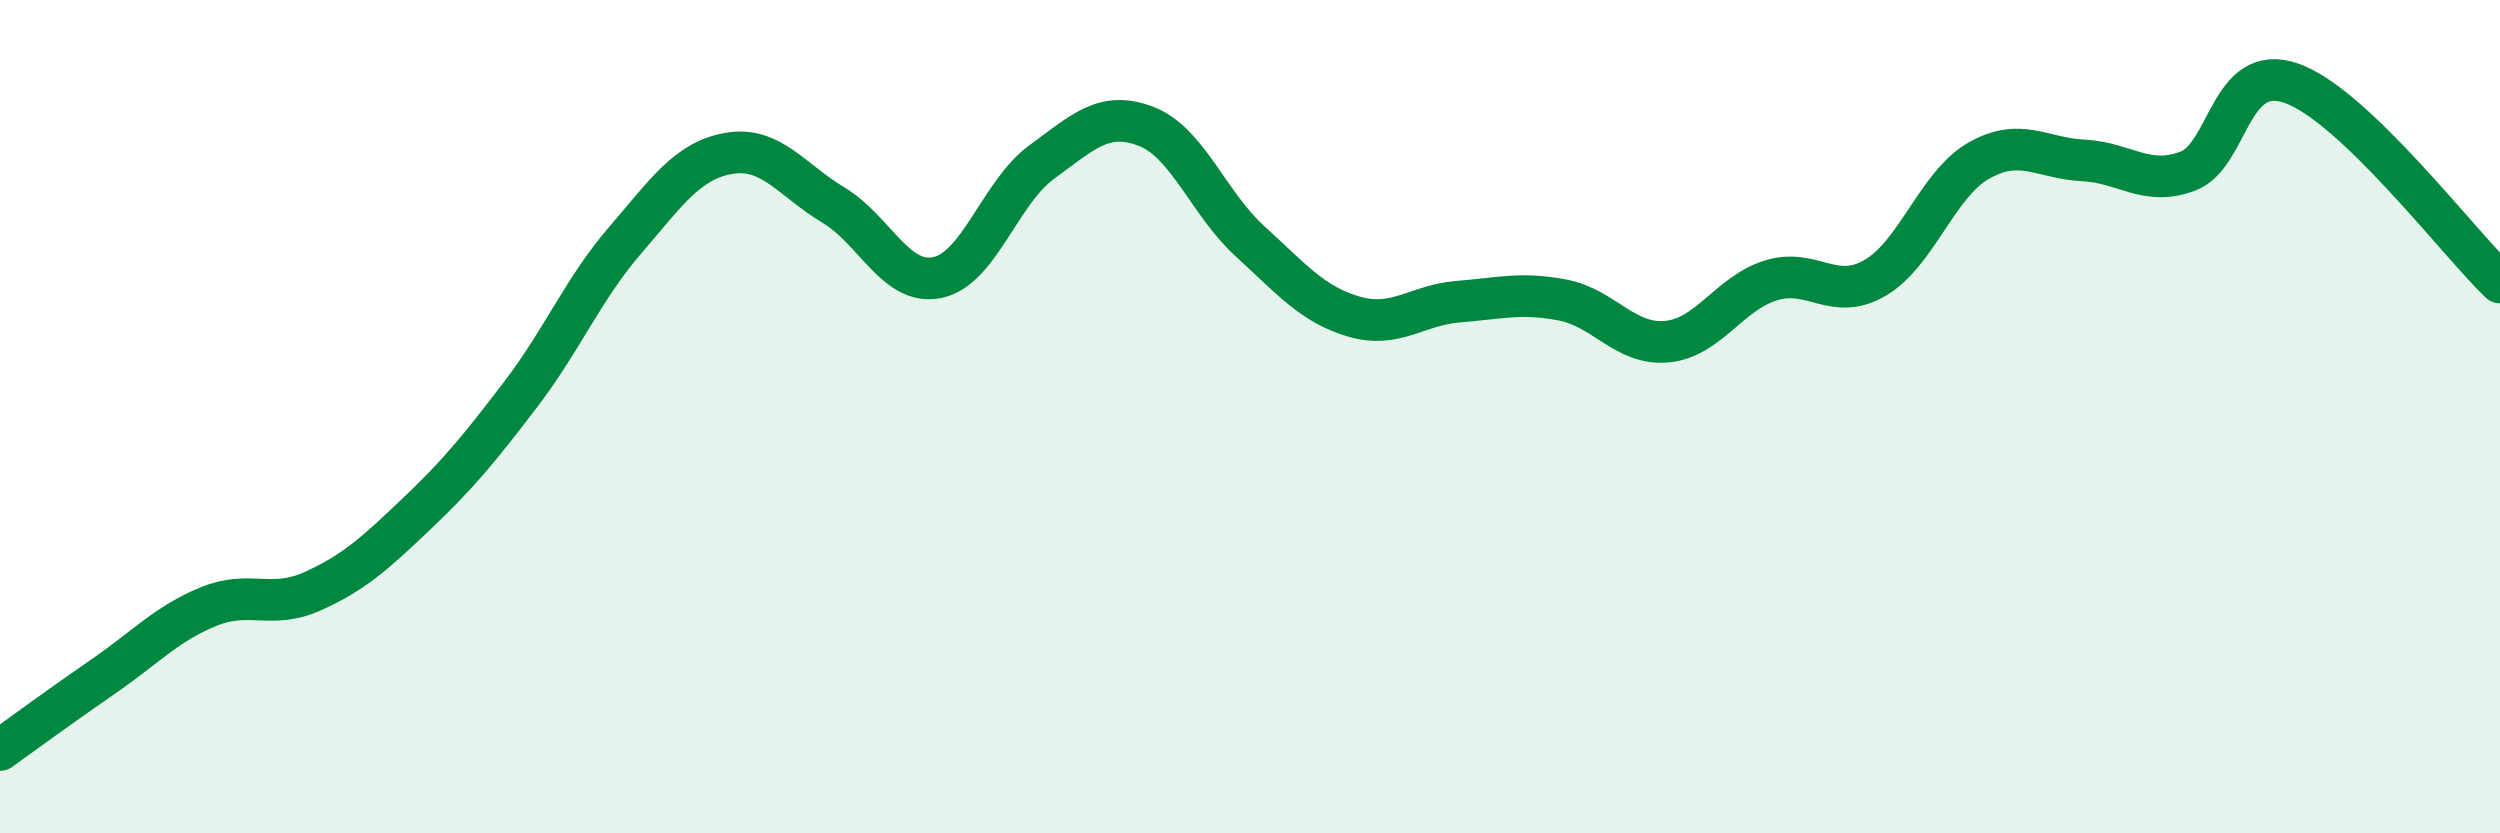
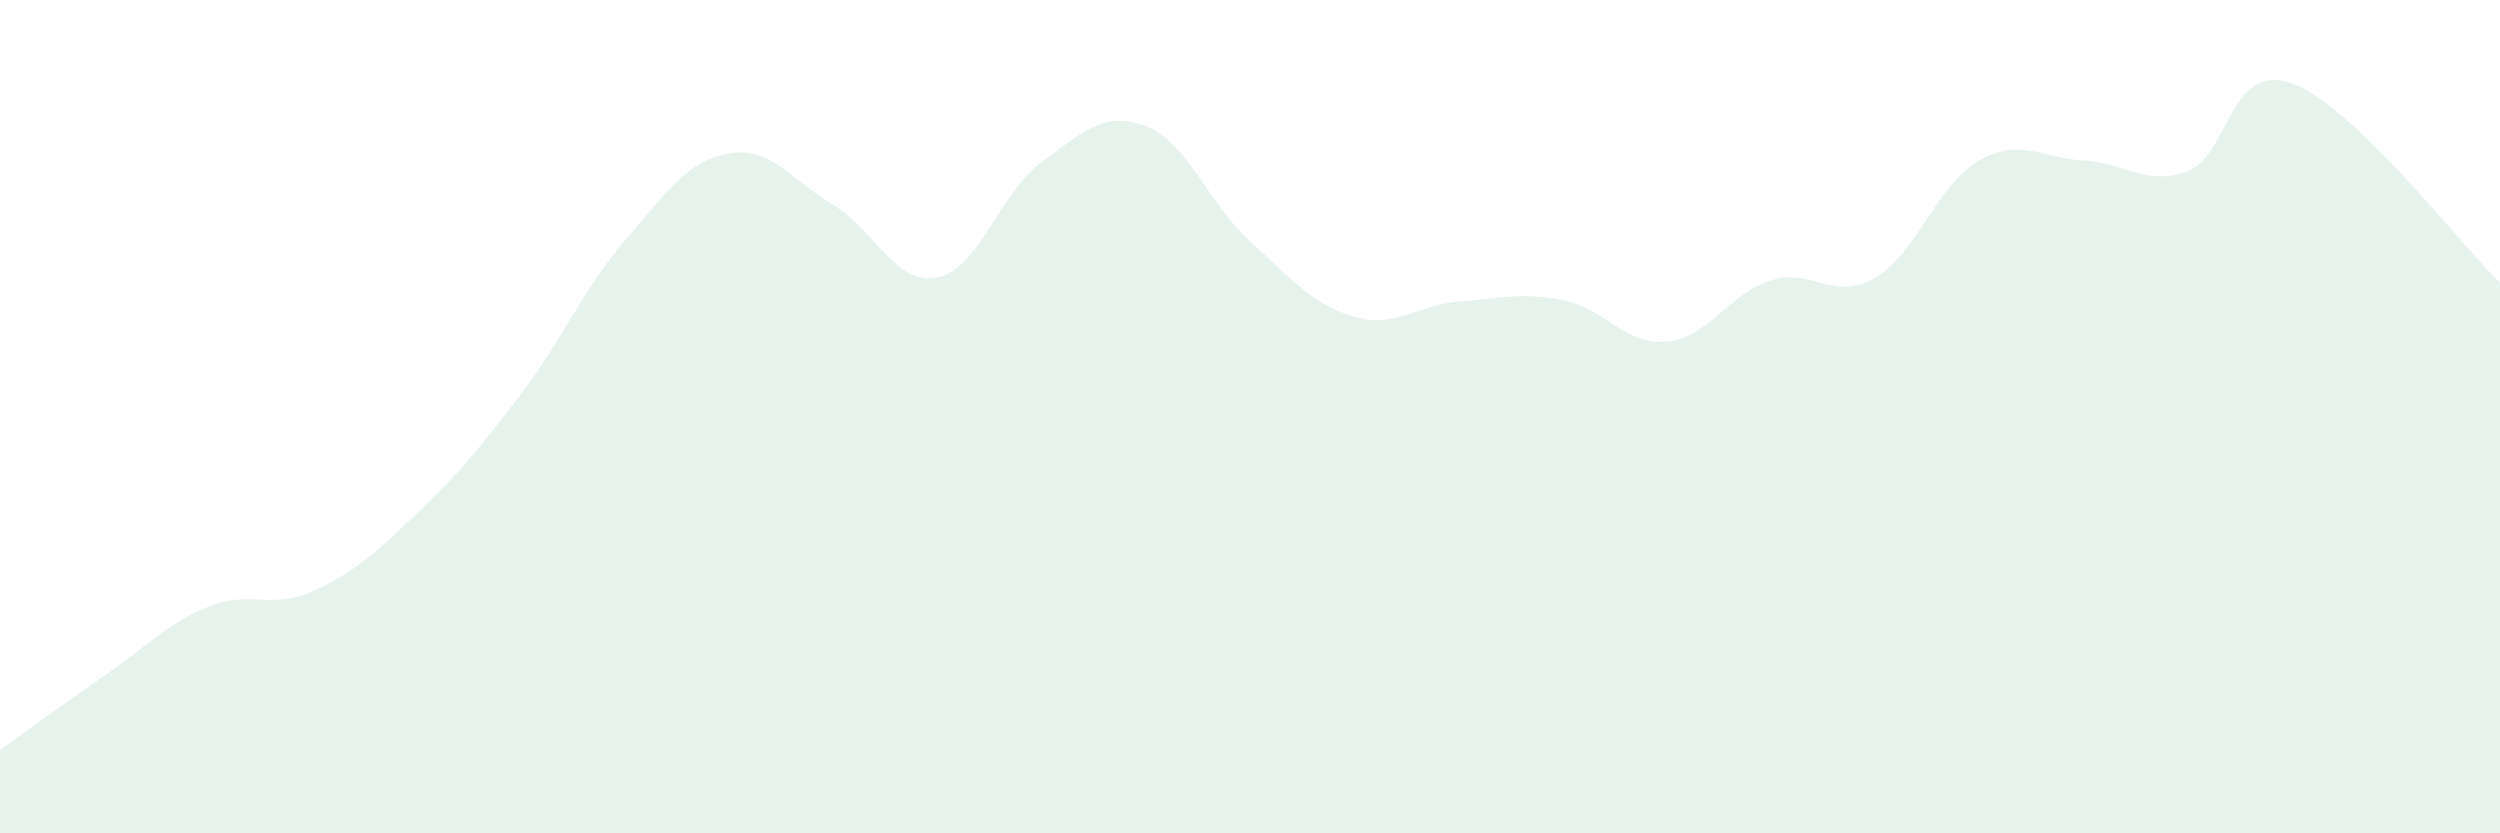
<svg xmlns="http://www.w3.org/2000/svg" width="60" height="20" viewBox="0 0 60 20">
  <path d="M 0,18 C 0.5,17.64 1.5,16.91 2.5,16.22 C 3.5,15.53 4,14.97 5,14.56 C 6,14.15 6.5,14.64 7.5,14.19 C 8.5,13.74 9,13.28 10,12.33 C 11,11.38 11.5,10.77 12.5,9.46 C 13.5,8.15 14,6.93 15,5.77 C 16,4.61 16.5,3.85 17.5,3.68 C 18.5,3.51 19,4.32 20,4.92 C 21,5.52 21.5,6.87 22.5,6.66 C 23.5,6.45 24,4.62 25,3.89 C 26,3.16 26.5,2.65 27.5,3.03 C 28.5,3.41 29,4.88 30,5.79 C 31,6.7 31.5,7.31 32.5,7.6 C 33.5,7.89 34,7.32 35,7.24 C 36,7.16 36.5,7.01 37.5,7.2 C 38.5,7.39 39,8.29 40,8.2 C 41,8.11 41.5,7.04 42.5,6.73 C 43.5,6.42 44,7.25 45,6.67 C 46,6.09 46.5,4.41 47.5,3.85 C 48.5,3.29 49,3.8 50,3.85 C 51,3.9 51.5,4.48 52.5,4.11 C 53.5,3.74 53.5,1.47 55,2 C 56.5,2.53 59,5.82 60,6.78L60 20L0 20Z" fill="#008740" opacity="0.1" stroke-linecap="round" stroke-linejoin="round" />
-   <path d="M 0,18 C 0.5,17.64 1.5,16.91 2.5,16.22 C 3.5,15.53 4,14.97 5,14.56 C 6,14.15 6.5,14.64 7.5,14.19 C 8.5,13.74 9,13.28 10,12.33 C 11,11.38 11.5,10.77 12.5,9.46 C 13.5,8.15 14,6.93 15,5.77 C 16,4.61 16.5,3.85 17.5,3.68 C 18.5,3.51 19,4.32 20,4.92 C 21,5.52 21.5,6.87 22.5,6.66 C 23.5,6.45 24,4.62 25,3.89 C 26,3.16 26.5,2.65 27.5,3.03 C 28.5,3.41 29,4.88 30,5.79 C 31,6.7 31.5,7.31 32.5,7.6 C 33.5,7.89 34,7.32 35,7.24 C 36,7.16 36.5,7.01 37.5,7.2 C 38.5,7.39 39,8.29 40,8.2 C 41,8.11 41.5,7.04 42.5,6.73 C 43.5,6.42 44,7.25 45,6.67 C 46,6.09 46.5,4.41 47.5,3.85 C 48.5,3.29 49,3.8 50,3.85 C 51,3.9 51.5,4.48 52.5,4.11 C 53.5,3.74 53.5,1.47 55,2 C 56.5,2.53 59,5.82 60,6.78" stroke="#008740" stroke-width="1" fill="none" stroke-linecap="round" stroke-linejoin="round" />
</svg>